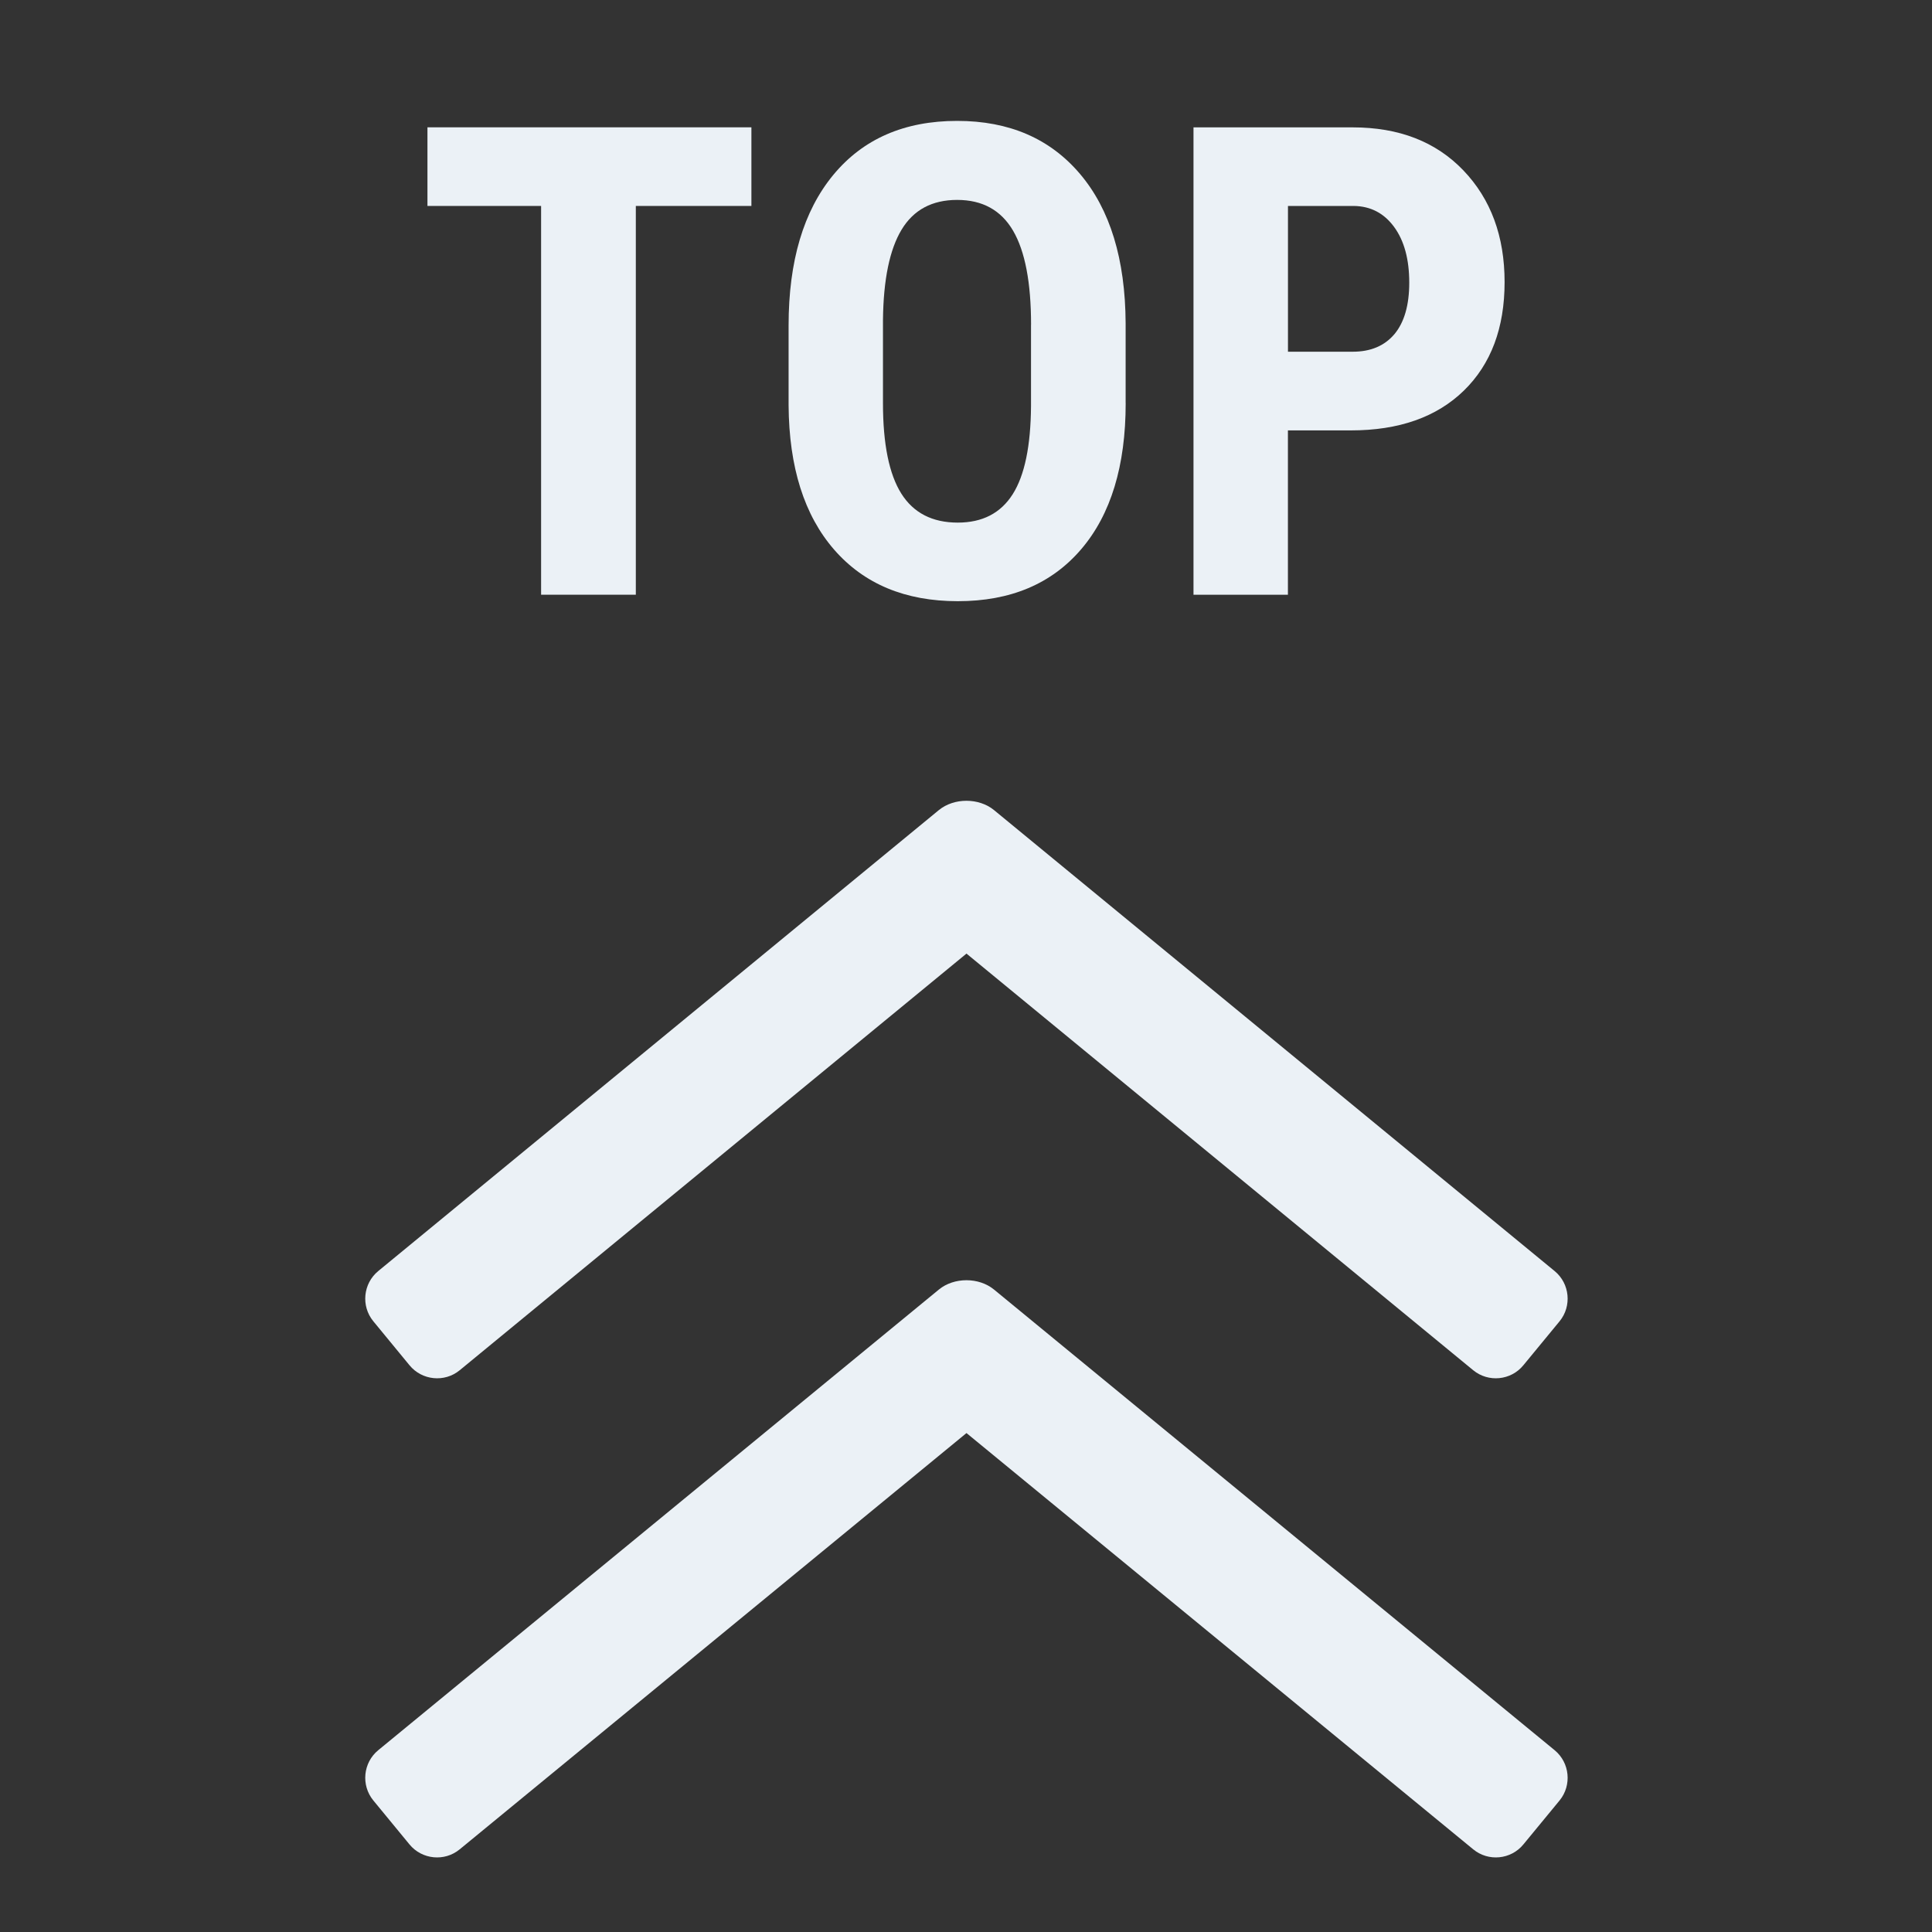
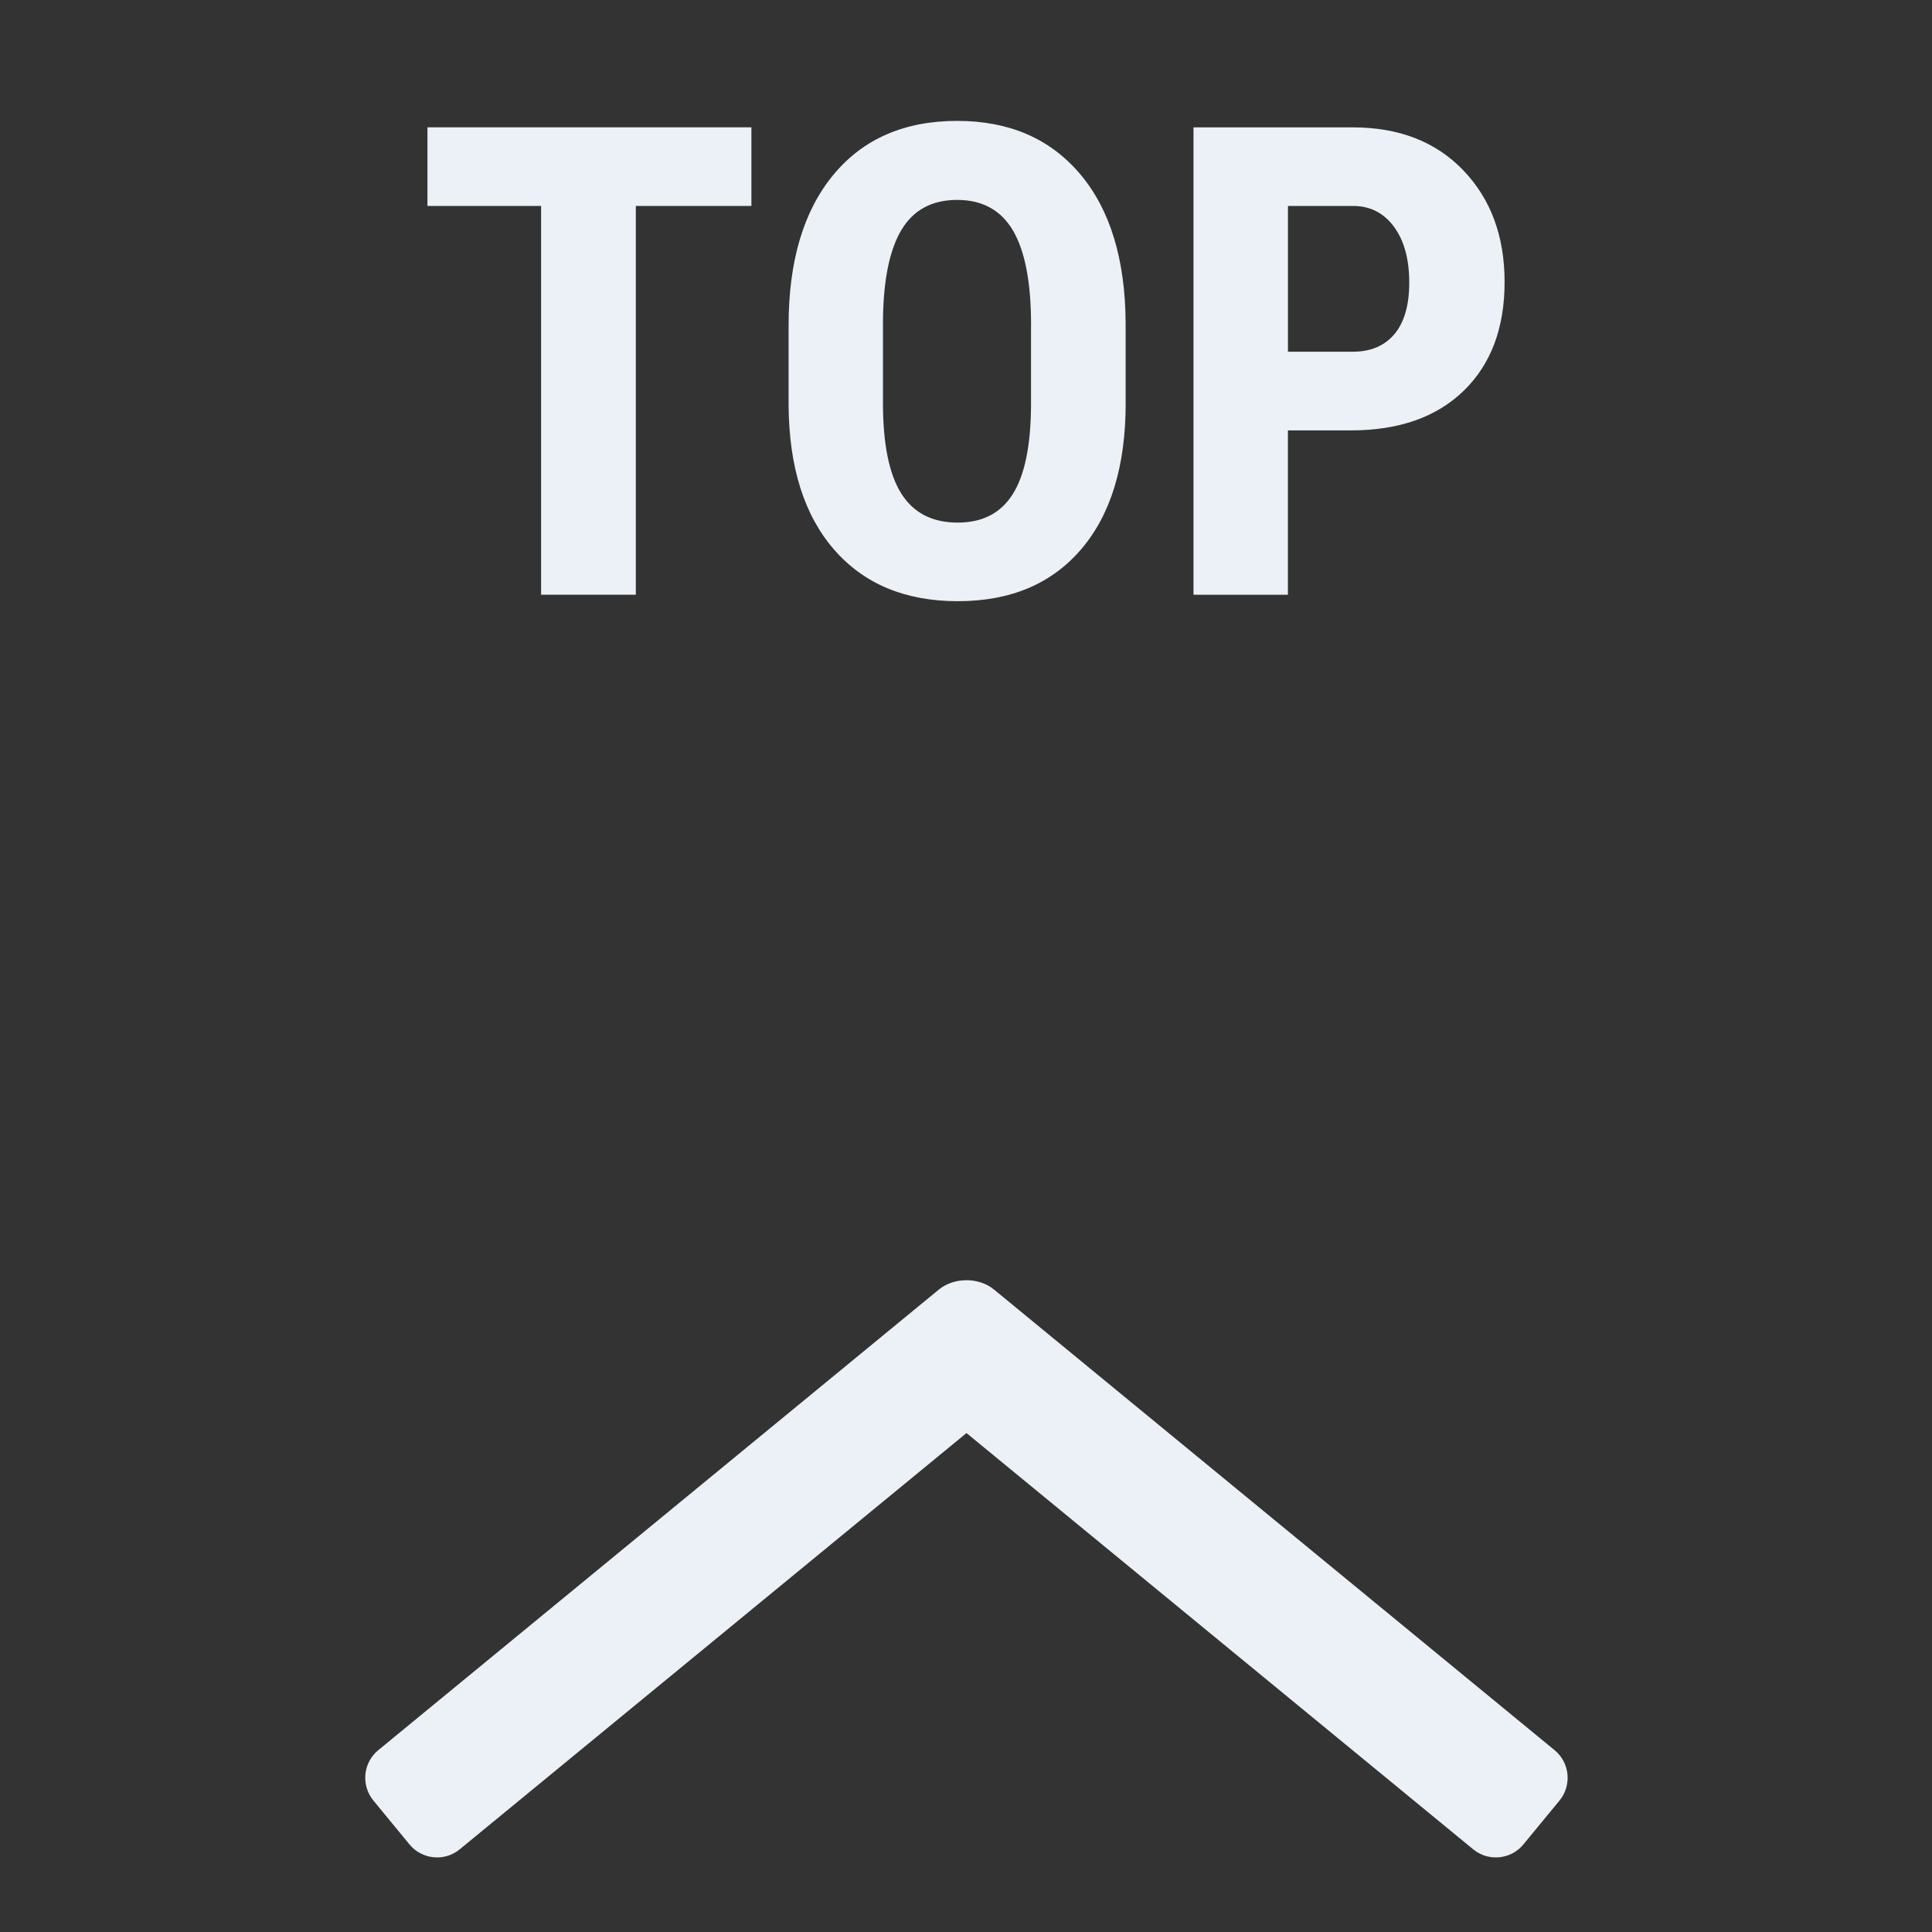
<svg xmlns="http://www.w3.org/2000/svg" version="1.1" id="_x31_" x="0px" y="0px" width="40px" height="40px" viewBox="30 30 40 40" enable-background="new 30 30 40 40" xml:space="preserve">
  <rect x="30" y="30" width="40" height="40" fill="#333333" stroke="none" />
  <path fill="#EBF1F6" d="M60.501,68.288L50.01,59.67l-10.492,8.618c-0.313,0.259-0.781,0.213-1.039-0.1l-0.75-0.912  c-0.258-0.315-0.212-0.782,0.102-1.04l11.607-9.537c0.314-0.258,0.828-0.258,1.142,0l11.607,9.537  c0.314,0.258,0.36,0.725,0.103,1.04l-0.751,0.912C61.282,68.501,60.815,68.547,60.501,68.288z" />
-   <path fill="#EBF1F6" d="M60.501,58.369L50.01,49.743l-10.492,8.626c-0.313,0.258-0.781,0.212-1.039-0.102l-0.75-0.912  c-0.258-0.314-0.212-0.781,0.102-1.039l11.607-9.544c0.314-0.257,0.828-0.257,1.142,0l11.607,9.544  c0.314,0.258,0.36,0.725,0.103,1.039l-0.751,0.912C61.282,58.581,60.815,58.627,60.501,58.369z" />
  <g>
    <path fill="#EBF1F6" d="M45.557,34.264h-2.393v8.049h-1.961v-8.049H38.85v-1.628h6.707V34.264z" />
    <path fill="#EBF1F6" d="M53.306,38.346c0,1.298-0.307,2.306-0.92,3.024c-0.614,0.718-1.464,1.077-2.556,1.077   c-1.085,0-1.939-0.355-2.559-1.066c-0.62-0.712-0.935-1.708-0.944-2.988v-1.655c0-1.33,0.308-2.368,0.924-3.115   c0.617-0.747,1.472-1.12,2.566-1.12c1.078,0,1.925,0.367,2.546,1.101c0.62,0.733,0.935,1.763,0.942,3.087V38.346z M51.347,36.724   c0-0.873-0.124-1.522-0.372-1.947c-0.249-0.426-0.635-0.638-1.158-0.638c-0.519,0-0.902,0.205-1.15,0.615   c-0.248,0.41-0.377,1.034-0.386,1.871v1.722c0,0.846,0.127,1.47,0.379,1.871c0.252,0.401,0.643,0.602,1.169,0.602   c0.51,0,0.889-0.195,1.138-0.588c0.248-0.392,0.373-1,0.379-1.825V36.724z" />
    <path fill="#EBF1F6" d="M56.665,38.911v3.403H54.71v-9.677h3.296c0.958,0,1.721,0.296,2.291,0.89   c0.569,0.594,0.854,1.365,0.854,2.313c0,0.948-0.28,1.697-0.843,2.247c-0.564,0.549-1.344,0.824-2.341,0.824H56.665z    M56.665,37.282h1.341c0.373,0,0.66-0.122,0.866-0.366c0.202-0.244,0.305-0.598,0.305-1.064c0-0.483-0.104-0.867-0.313-1.153   c-0.209-0.285-0.487-0.431-0.837-0.435h-1.361V37.282z" />
  </g>
</svg>